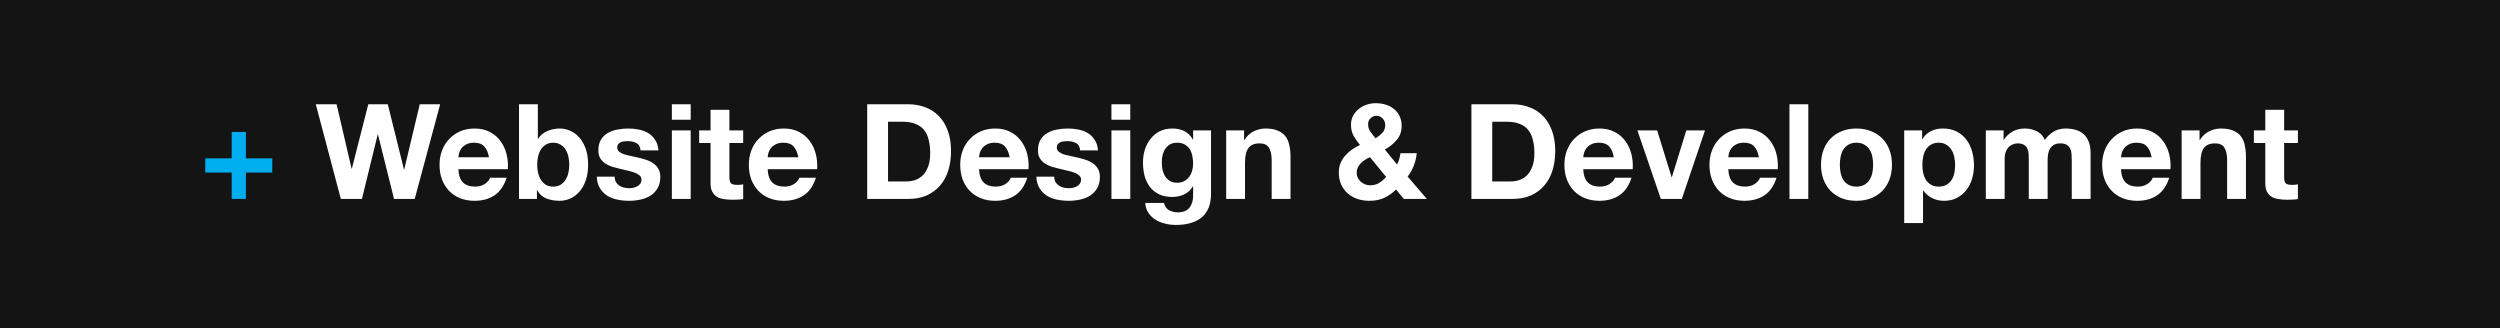
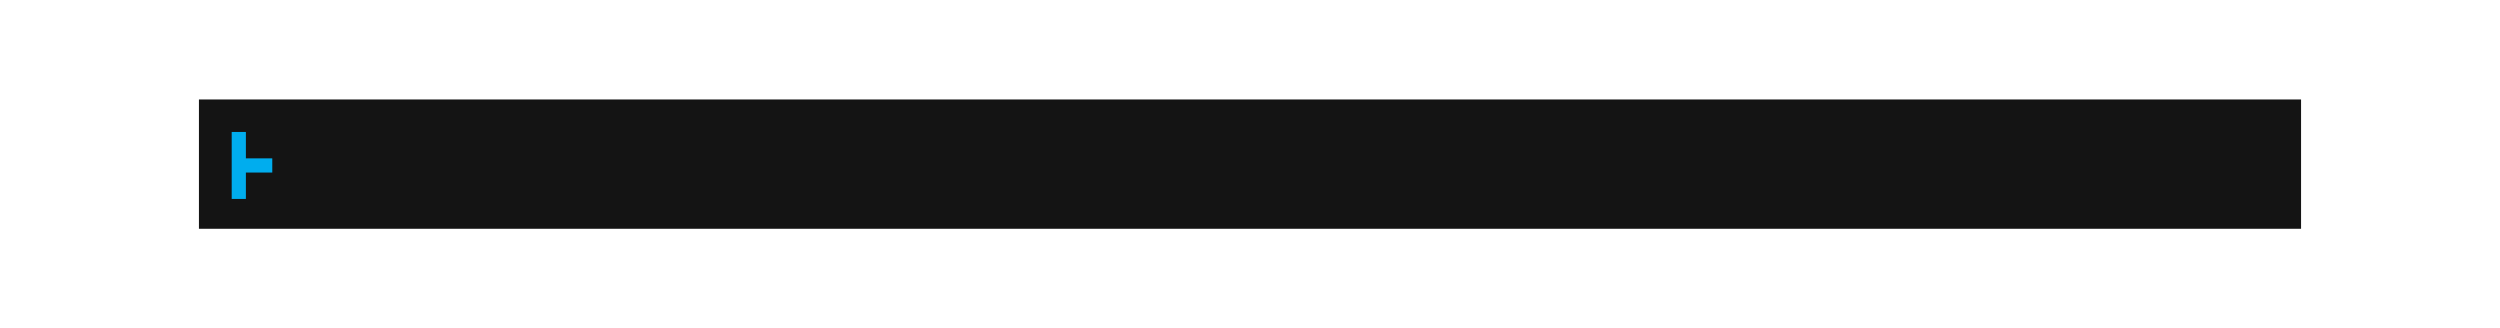
<svg xmlns="http://www.w3.org/2000/svg" width="754" height="99" viewBox="0 0 754 99" fill="none">
-   <rect width="754" height="99" fill="#141414" />
  <rect width="634" height="39" transform="translate(60 30)" fill="#141414" />
-   <path d="M74.16 47.76H82.12V52.04H74.16V60H69.88V52.04H61.92V47.76H69.88V39.8H74.16V47.76Z" fill="#00ADEE" />
-   <path d="M125.077 60H118.837L113.997 40.56H113.917L109.157 60H102.797L95.237 31.44H101.517L106.037 50.88H106.117L111.077 31.44H116.957L121.837 51.12H121.917L126.597 31.44H132.757L125.077 60ZM138.246 51.04C138.326 52.853 138.793 54.187 139.646 55.04C140.5 55.867 141.726 56.28 143.326 56.28C144.473 56.28 145.46 56 146.286 55.44C147.113 54.853 147.62 54.24 147.806 53.6H152.806C152.006 56.053 150.78 57.827 149.126 58.92C147.473 60.013 145.473 60.56 143.126 60.56C141.5 60.56 140.033 60.293 138.726 59.76C137.42 59.227 136.313 58.48 135.406 57.52C134.5 56.56 133.793 55.413 133.286 54.08C132.806 52.747 132.566 51.28 132.566 49.68C132.566 48.133 132.82 46.693 133.326 45.36C133.833 44.027 134.553 42.88 135.486 41.92C136.42 40.933 137.526 40.16 138.806 39.6C140.113 39.04 141.553 38.76 143.126 38.76C144.886 38.76 146.42 39.107 147.726 39.8C149.033 40.467 150.1 41.373 150.926 42.52C151.78 43.667 152.393 44.973 152.766 46.44C153.14 47.907 153.273 49.44 153.166 51.04H138.246ZM147.486 47.44C147.22 46 146.74 44.907 146.046 44.16C145.38 43.413 144.353 43.04 142.966 43.04C142.06 43.04 141.3 43.2 140.686 43.52C140.1 43.813 139.62 44.187 139.246 44.64C138.9 45.093 138.646 45.573 138.486 46.08C138.353 46.587 138.273 47.04 138.246 47.44H147.486ZM156.535 31.44H162.215V41.84H162.295C162.988 40.773 163.922 40 165.095 39.52C166.295 39.013 167.535 38.76 168.815 38.76C169.855 38.76 170.882 38.973 171.895 39.4C172.908 39.827 173.815 40.48 174.615 41.36C175.442 42.24 176.108 43.373 176.615 44.76C177.122 46.12 177.375 47.747 177.375 49.64C177.375 51.533 177.122 53.173 176.615 54.56C176.108 55.92 175.442 57.053 174.615 57.96C173.815 58.84 172.908 59.493 171.895 59.92C170.882 60.347 169.855 60.56 168.815 60.56C167.295 60.56 165.935 60.32 164.735 59.84C163.535 59.333 162.628 58.507 162.015 57.36H161.935V60H156.535V31.44ZM171.695 49.68C171.695 48.8 171.602 47.96 171.415 47.16C171.228 46.36 170.935 45.653 170.535 45.04C170.135 44.427 169.628 43.947 169.015 43.6C168.402 43.227 167.682 43.04 166.855 43.04C166.002 43.04 165.268 43.227 164.655 43.6C164.068 43.947 163.575 44.427 163.175 45.04C162.775 45.653 162.482 46.36 162.295 47.16C162.108 47.96 162.015 48.8 162.015 49.68C162.015 50.533 162.108 51.36 162.295 52.16C162.482 52.96 162.775 53.667 163.175 54.28C163.575 54.893 164.068 55.387 164.655 55.76C165.268 56.107 166.002 56.28 166.855 56.28C167.682 56.28 168.402 56.107 169.015 55.76C169.628 55.387 170.135 54.893 170.535 54.28C170.935 53.667 171.228 52.96 171.415 52.16C171.602 51.36 171.695 50.533 171.695 49.68ZM185.388 53.28C185.388 53.893 185.508 54.427 185.748 54.88C186.015 55.307 186.348 55.667 186.748 55.96C187.148 56.227 187.601 56.427 188.108 56.56C188.641 56.693 189.188 56.76 189.748 56.76C190.148 56.76 190.561 56.72 190.988 56.64C191.441 56.533 191.841 56.387 192.188 56.2C192.561 55.987 192.868 55.72 193.108 55.4C193.348 55.053 193.468 54.627 193.468 54.12C193.468 53.693 193.321 53.333 193.028 53.04C192.735 52.72 192.308 52.44 191.748 52.2C191.215 51.96 190.548 51.747 189.748 51.56C188.948 51.347 188.041 51.133 187.028 50.92C186.201 50.733 185.388 50.52 184.588 50.28C183.815 50.013 183.121 49.68 182.508 49.28C181.895 48.853 181.401 48.333 181.028 47.72C180.655 47.08 180.468 46.307 180.468 45.4C180.468 44.093 180.721 43.013 181.228 42.16C181.761 41.28 182.455 40.6 183.308 40.12C184.161 39.613 185.121 39.267 186.188 39.08C187.255 38.867 188.348 38.76 189.468 38.76C190.588 38.76 191.668 38.867 192.708 39.08C193.775 39.293 194.721 39.653 195.548 40.16C196.375 40.667 197.055 41.347 197.588 42.2C198.148 43.027 198.481 44.08 198.588 45.36H193.188C193.108 44.267 192.695 43.533 191.948 43.16C191.201 42.76 190.321 42.56 189.308 42.56C188.988 42.56 188.641 42.587 188.268 42.64C187.895 42.667 187.548 42.747 187.228 42.88C186.935 43.013 186.681 43.213 186.468 43.48C186.255 43.72 186.148 44.053 186.148 44.48C186.148 44.987 186.335 45.4 186.708 45.72C187.081 46.04 187.561 46.307 188.148 46.52C188.761 46.707 189.455 46.88 190.228 47.04C191.001 47.2 191.788 47.373 192.588 47.56C193.415 47.747 194.215 47.973 194.988 48.24C195.788 48.507 196.495 48.867 197.108 49.32C197.721 49.747 198.215 50.293 198.588 50.96C198.961 51.6 199.148 52.4 199.148 53.36C199.148 54.72 198.868 55.867 198.308 56.8C197.775 57.707 197.068 58.44 196.188 59C195.308 59.56 194.295 59.96 193.148 60.2C192.028 60.44 190.881 60.56 189.708 60.56C188.508 60.56 187.335 60.44 186.188 60.2C185.041 59.96 184.015 59.56 183.108 59C182.228 58.413 181.495 57.653 180.908 56.72C180.348 55.787 180.041 54.64 179.988 53.28H185.388ZM202.633 39.32H208.313V60H202.633V39.32ZM208.313 36.12H202.633V31.44H208.313V36.12ZM219.985 39.32H224.145V43.12H219.985V53.36C219.985 54.32 220.145 54.96 220.465 55.28C220.785 55.6 221.425 55.76 222.385 55.76C223.025 55.76 223.612 55.707 224.145 55.6V60.04C223.665 60.12 223.132 60.173 222.545 60.2C221.958 60.227 221.385 60.24 220.825 60.24C219.945 60.24 219.105 60.173 218.305 60.04C217.532 59.933 216.838 59.707 216.225 59.36C215.638 58.987 215.172 58.48 214.825 57.84C214.478 57.2 214.305 56.36 214.305 55.32V43.12H210.865V39.32H214.305V33.12H219.985V39.32ZM231.528 51.04C231.608 52.853 232.074 54.187 232.928 55.04C233.781 55.867 235.008 56.28 236.608 56.28C237.754 56.28 238.741 56 239.568 55.44C240.394 54.853 240.901 54.24 241.088 53.6H246.088C245.288 56.053 244.061 57.827 242.408 58.92C240.754 60.013 238.754 60.56 236.408 60.56C234.781 60.56 233.314 60.293 232.008 59.76C230.701 59.227 229.594 58.48 228.688 57.52C227.781 56.56 227.074 55.413 226.568 54.08C226.088 52.747 225.848 51.28 225.848 49.68C225.848 48.133 226.101 46.693 226.608 45.36C227.114 44.027 227.834 42.88 228.768 41.92C229.701 40.933 230.808 40.16 232.088 39.6C233.394 39.04 234.834 38.76 236.408 38.76C238.168 38.76 239.701 39.107 241.008 39.8C242.314 40.467 243.381 41.373 244.208 42.52C245.061 43.667 245.674 44.973 246.048 46.44C246.421 47.907 246.554 49.44 246.448 51.04H231.528ZM240.768 47.44C240.501 46 240.021 44.907 239.328 44.16C238.661 43.413 237.634 43.04 236.248 43.04C235.341 43.04 234.581 43.2 233.968 43.52C233.381 43.813 232.901 44.187 232.528 44.64C232.181 45.093 231.928 45.573 231.768 46.08C231.634 46.587 231.554 47.04 231.528 47.44H240.768ZM261.549 31.44H273.869C275.709 31.44 277.416 31.733 278.989 32.32C280.589 32.907 281.962 33.787 283.109 34.96C284.282 36.133 285.189 37.6 285.829 39.36C286.496 41.12 286.829 43.187 286.829 45.56C286.829 47.64 286.562 49.56 286.029 51.32C285.496 53.08 284.682 54.6 283.589 55.88C282.522 57.16 281.176 58.173 279.549 58.92C277.949 59.64 276.056 60 273.869 60H261.549V31.44ZM267.829 54.72H273.429C274.336 54.72 275.216 54.573 276.069 54.28C276.922 53.987 277.682 53.507 278.349 52.84C279.016 52.147 279.549 51.253 279.949 50.16C280.349 49.067 280.549 47.733 280.549 46.16C280.549 44.72 280.402 43.427 280.109 42.28C279.842 41.107 279.389 40.107 278.749 39.28C278.109 38.453 277.256 37.827 276.189 37.4C275.149 36.947 273.856 36.72 272.309 36.72H267.829V54.72ZM295.278 51.04C295.358 52.853 295.824 54.187 296.678 55.04C297.531 55.867 298.758 56.28 300.358 56.28C301.504 56.28 302.491 56 303.318 55.44C304.144 54.853 304.651 54.24 304.838 53.6H309.838C309.038 56.053 307.811 57.827 306.158 58.92C304.504 60.013 302.504 60.56 300.158 60.56C298.531 60.56 297.064 60.293 295.758 59.76C294.451 59.227 293.344 58.48 292.438 57.52C291.531 56.56 290.824 55.413 290.318 54.08C289.838 52.747 289.598 51.28 289.598 49.68C289.598 48.133 289.851 46.693 290.358 45.36C290.864 44.027 291.584 42.88 292.518 41.92C293.451 40.933 294.558 40.16 295.838 39.6C297.144 39.04 298.584 38.76 300.158 38.76C301.918 38.76 303.451 39.107 304.758 39.8C306.064 40.467 307.131 41.373 307.958 42.52C308.811 43.667 309.424 44.973 309.798 46.44C310.171 47.907 310.304 49.44 310.198 51.04H295.278ZM304.518 47.44C304.251 46 303.771 44.907 303.078 44.16C302.411 43.413 301.384 43.04 299.998 43.04C299.091 43.04 298.331 43.2 297.718 43.52C297.131 43.813 296.651 44.187 296.278 44.64C295.931 45.093 295.678 45.573 295.518 46.08C295.384 46.587 295.304 47.04 295.278 47.44H304.518ZM317.966 53.28C317.966 53.893 318.086 54.427 318.326 54.88C318.593 55.307 318.926 55.667 319.326 55.96C319.726 56.227 320.18 56.427 320.686 56.56C321.22 56.693 321.766 56.76 322.326 56.76C322.726 56.76 323.14 56.72 323.566 56.64C324.02 56.533 324.42 56.387 324.766 56.2C325.14 55.987 325.446 55.72 325.686 55.4C325.926 55.053 326.046 54.627 326.046 54.12C326.046 53.693 325.9 53.333 325.606 53.04C325.313 52.72 324.886 52.44 324.326 52.2C323.793 51.96 323.126 51.747 322.326 51.56C321.526 51.347 320.62 51.133 319.606 50.92C318.78 50.733 317.966 50.52 317.166 50.28C316.393 50.013 315.7 49.68 315.086 49.28C314.473 48.853 313.98 48.333 313.606 47.72C313.233 47.08 313.046 46.307 313.046 45.4C313.046 44.093 313.3 43.013 313.806 42.16C314.34 41.28 315.033 40.6 315.886 40.12C316.74 39.613 317.7 39.267 318.766 39.08C319.833 38.867 320.926 38.76 322.046 38.76C323.166 38.76 324.246 38.867 325.286 39.08C326.353 39.293 327.3 39.653 328.126 40.16C328.953 40.667 329.633 41.347 330.166 42.2C330.726 43.027 331.06 44.08 331.166 45.36H325.766C325.686 44.267 325.273 43.533 324.526 43.16C323.78 42.76 322.9 42.56 321.886 42.56C321.566 42.56 321.22 42.587 320.846 42.64C320.473 42.667 320.126 42.747 319.806 42.88C319.513 43.013 319.26 43.213 319.046 43.48C318.833 43.72 318.726 44.053 318.726 44.48C318.726 44.987 318.913 45.4 319.286 45.72C319.66 46.04 320.14 46.307 320.726 46.52C321.34 46.707 322.033 46.88 322.806 47.04C323.58 47.2 324.366 47.373 325.166 47.56C325.993 47.747 326.793 47.973 327.566 48.24C328.366 48.507 329.073 48.867 329.686 49.32C330.3 49.747 330.793 50.293 331.166 50.96C331.54 51.6 331.726 52.4 331.726 53.36C331.726 54.72 331.446 55.867 330.886 56.8C330.353 57.707 329.646 58.44 328.766 59C327.886 59.56 326.873 59.96 325.726 60.2C324.606 60.44 323.46 60.56 322.286 60.56C321.086 60.56 319.913 60.44 318.766 60.2C317.62 59.96 316.593 59.56 315.686 59C314.806 58.413 314.073 57.653 313.486 56.72C312.926 55.787 312.62 54.64 312.566 53.28H317.966ZM335.211 39.32H340.891V60H335.211V39.32ZM340.891 36.12H335.211V31.44H340.891V36.12ZM365.243 58.68C365.243 59.24 365.19 59.853 365.083 60.52C365.003 61.213 364.83 61.893 364.563 62.56C364.296 63.253 363.923 63.907 363.443 64.52C362.963 65.16 362.323 65.72 361.523 66.2C360.723 66.707 359.75 67.107 358.603 67.4C357.456 67.693 356.096 67.84 354.523 67.84C353.51 67.84 352.47 67.707 351.403 67.44C350.363 67.2 349.403 66.813 348.523 66.28C347.67 65.747 346.95 65.053 346.363 64.2C345.803 63.373 345.483 62.373 345.403 61.2H351.043C351.31 62.267 351.83 63 352.603 63.4C353.376 63.827 354.27 64.04 355.283 64.04C356.856 64.04 358.016 63.56 358.763 62.6C359.51 61.64 359.87 60.413 359.843 58.92V56.2H359.763C359.15 57.293 358.27 58.107 357.123 58.64C356.003 59.147 354.816 59.4 353.563 59.4C352.016 59.4 350.683 59.133 349.563 58.6C348.443 58.04 347.523 57.293 346.803 56.36C346.083 55.4 345.55 54.293 345.203 53.04C344.883 51.76 344.723 50.413 344.723 49C344.723 47.667 344.91 46.387 345.283 45.16C345.683 43.907 346.256 42.813 347.003 41.88C347.75 40.92 348.67 40.16 349.763 39.6C350.883 39.04 352.163 38.76 353.603 38.76C354.963 38.76 356.15 39.013 357.163 39.52C358.203 40.027 359.07 40.88 359.763 42.08H359.843V39.32H365.243V58.68ZM355.003 55.12C355.803 55.12 356.51 54.96 357.123 54.64C357.736 54.32 358.243 53.893 358.643 53.36C359.043 52.827 359.336 52.227 359.523 51.56C359.736 50.867 359.843 50.147 359.843 49.4C359.843 48.573 359.763 47.773 359.603 47C359.443 46.227 359.176 45.547 358.803 44.96C358.43 44.373 357.923 43.907 357.283 43.56C356.67 43.213 355.91 43.04 355.003 43.04C354.203 43.04 353.51 43.2 352.923 43.52C352.363 43.84 351.883 44.28 351.483 44.84C351.11 45.373 350.83 46 350.643 46.72C350.483 47.413 350.403 48.147 350.403 48.92C350.403 49.667 350.47 50.413 350.603 51.16C350.763 51.88 351.016 52.533 351.363 53.12C351.736 53.707 352.216 54.187 352.803 54.56C353.39 54.933 354.123 55.12 355.003 55.12ZM369.816 39.32H375.216V42.2H375.336C376.056 41.027 376.99 40.16 378.136 39.6C379.283 39.04 380.456 38.76 381.656 38.76C383.176 38.76 384.416 38.973 385.376 39.4C386.363 39.8 387.136 40.373 387.696 41.12C388.256 41.84 388.643 42.733 388.856 43.8C389.096 44.84 389.216 46 389.216 47.28V60H383.536V48.32C383.536 46.613 383.256 45.347 382.696 44.52C382.163 43.667 381.23 43.24 379.896 43.24C378.35 43.24 377.23 43.707 376.536 44.64C375.843 45.547 375.496 47.053 375.496 49.16V60H369.816V39.32ZM417.78 37.64C417.78 36.893 417.513 36.253 416.98 35.72C416.473 35.187 415.873 34.92 415.18 34.92C414.487 34.92 413.887 35.16 413.38 35.64C412.873 36.093 412.62 36.693 412.62 37.44C412.62 38.347 412.86 39.12 413.34 39.76C413.82 40.4 414.327 41.053 414.86 41.72C415.66 41.213 416.34 40.667 416.9 40.08C417.487 39.493 417.78 38.68 417.78 37.64ZM413.18 47.4C412.673 47.613 412.18 47.88 411.7 48.2C411.22 48.493 410.793 48.84 410.42 49.24C410.047 49.613 409.74 50.04 409.5 50.52C409.287 51 409.18 51.533 409.18 52.12C409.18 52.653 409.287 53.147 409.5 53.6C409.74 54.053 410.047 54.453 410.42 54.8C410.793 55.12 411.22 55.387 411.7 55.6C412.207 55.787 412.727 55.88 413.26 55.88C414.273 55.88 415.153 55.653 415.9 55.2C416.673 54.72 417.393 54.107 418.06 53.36L413.18 47.4ZM421.06 57.16C419.913 58.28 418.687 59.133 417.38 59.72C416.1 60.28 414.647 60.56 413.02 60.56C411.74 60.56 410.527 60.373 409.38 60C408.26 59.6 407.287 59.04 406.46 58.32C405.633 57.573 404.98 56.68 404.5 55.64C404.02 54.573 403.78 53.36 403.78 52C403.78 51.013 403.953 50.093 404.3 49.24C404.647 48.387 405.113 47.627 405.7 46.96C406.313 46.267 406.993 45.653 407.74 45.12C408.513 44.587 409.327 44.12 410.18 43.72C409.407 42.787 408.753 41.853 408.22 40.92C407.713 39.987 407.46 38.893 407.46 37.64C407.46 36.653 407.66 35.76 408.06 34.96C408.487 34.16 409.047 33.48 409.74 32.92C410.433 32.333 411.22 31.893 412.1 31.6C413.007 31.28 413.94 31.12 414.9 31.12C415.967 31.12 416.98 31.267 417.94 31.56C418.9 31.853 419.727 32.293 420.42 32.88C421.14 33.44 421.7 34.147 422.1 35C422.527 35.853 422.74 36.84 422.74 37.96C422.74 39.64 422.247 41.053 421.26 42.2C420.3 43.347 419.1 44.307 417.66 45.08L421.34 49.6C421.633 49.067 421.86 48.52 422.02 47.96C422.18 47.373 422.3 46.787 422.38 46.2H427.3C427.167 47.48 426.873 48.72 426.42 49.92C425.967 51.12 425.34 52.227 424.54 53.24L430.34 60H423.38L421.06 57.16ZM443.776 31.44H456.096C457.936 31.44 459.642 31.733 461.216 32.32C462.816 32.907 464.189 33.787 465.336 34.96C466.509 36.133 467.416 37.6 468.056 39.36C468.722 41.12 469.056 43.187 469.056 45.56C469.056 47.64 468.789 49.56 468.256 51.32C467.722 53.08 466.909 54.6 465.816 55.88C464.749 57.16 463.402 58.173 461.776 58.92C460.176 59.64 458.282 60 456.096 60H443.776V31.44ZM450.056 54.72H455.656C456.562 54.72 457.442 54.573 458.296 54.28C459.149 53.987 459.909 53.507 460.576 52.84C461.242 52.147 461.776 51.253 462.176 50.16C462.576 49.067 462.776 47.733 462.776 46.16C462.776 44.72 462.629 43.427 462.336 42.28C462.069 41.107 461.616 40.107 460.976 39.28C460.336 38.453 459.482 37.827 458.416 37.4C457.376 36.947 456.082 36.72 454.536 36.72H450.056V54.72ZM477.504 51.04C477.584 52.853 478.051 54.187 478.904 55.04C479.757 55.867 480.984 56.28 482.584 56.28C483.731 56.28 484.717 56 485.544 55.44C486.371 54.853 486.877 54.24 487.064 53.6H492.064C491.264 56.053 490.037 57.827 488.384 58.92C486.731 60.013 484.731 60.56 482.384 60.56C480.757 60.56 479.291 60.293 477.984 59.76C476.677 59.227 475.571 58.48 474.664 57.52C473.757 56.56 473.051 55.413 472.544 54.08C472.064 52.747 471.824 51.28 471.824 49.68C471.824 48.133 472.077 46.693 472.584 45.36C473.091 44.027 473.811 42.88 474.744 41.92C475.677 40.933 476.784 40.16 478.064 39.6C479.371 39.04 480.811 38.76 482.384 38.76C484.144 38.76 485.677 39.107 486.984 39.8C488.291 40.467 489.357 41.373 490.184 42.52C491.037 43.667 491.651 44.973 492.024 46.44C492.397 47.907 492.531 49.44 492.424 51.04H477.504ZM486.744 47.44C486.477 46 485.997 44.907 485.304 44.16C484.637 43.413 483.611 43.04 482.224 43.04C481.317 43.04 480.557 43.2 479.944 43.52C479.357 43.813 478.877 44.187 478.504 44.64C478.157 45.093 477.904 45.573 477.744 46.08C477.611 46.587 477.531 47.04 477.504 47.44H486.744ZM507.233 60H500.913L493.833 39.32H499.793L504.153 53.44H504.233L508.593 39.32H514.233L507.233 60ZM521.254 51.04C521.334 52.853 521.801 54.187 522.654 55.04C523.507 55.867 524.734 56.28 526.334 56.28C527.481 56.28 528.467 56 529.294 55.44C530.121 54.853 530.627 54.24 530.814 53.6H535.814C535.014 56.053 533.787 57.827 532.134 58.92C530.481 60.013 528.481 60.56 526.134 60.56C524.507 60.56 523.041 60.293 521.734 59.76C520.427 59.227 519.321 58.48 518.414 57.52C517.507 56.56 516.801 55.413 516.294 54.08C515.814 52.747 515.574 51.28 515.574 49.68C515.574 48.133 515.827 46.693 516.334 45.36C516.841 44.027 517.561 42.88 518.494 41.92C519.427 40.933 520.534 40.16 521.814 39.6C523.121 39.04 524.561 38.76 526.134 38.76C527.894 38.76 529.427 39.107 530.734 39.8C532.041 40.467 533.107 41.373 533.934 42.52C534.787 43.667 535.401 44.973 535.774 46.44C536.147 47.907 536.281 49.44 536.174 51.04H521.254ZM530.494 47.44C530.227 46 529.747 44.907 529.054 44.16C528.387 43.413 527.361 43.04 525.974 43.04C525.067 43.04 524.307 43.2 523.694 43.52C523.107 43.813 522.627 44.187 522.254 44.64C521.907 45.093 521.654 45.573 521.494 46.08C521.361 46.587 521.281 47.04 521.254 47.44H530.494ZM539.703 31.44H545.383V60H539.703V31.44ZM549.215 49.68C549.215 48.027 549.469 46.533 549.975 45.2C550.482 43.84 551.202 42.693 552.135 41.76C553.069 40.8 554.189 40.067 555.495 39.56C556.802 39.027 558.269 38.76 559.895 38.76C561.522 38.76 562.989 39.027 564.295 39.56C565.629 40.067 566.762 40.8 567.695 41.76C568.629 42.693 569.349 43.84 569.855 45.2C570.362 46.533 570.615 48.027 570.615 49.68C570.615 51.333 570.362 52.827 569.855 54.16C569.349 55.493 568.629 56.64 567.695 57.6C566.762 58.533 565.629 59.267 564.295 59.8C562.989 60.307 561.522 60.56 559.895 60.56C558.269 60.56 556.802 60.307 555.495 59.8C554.189 59.267 553.069 58.533 552.135 57.6C551.202 56.64 550.482 55.493 549.975 54.16C549.469 52.827 549.215 51.333 549.215 49.68ZM554.895 49.68C554.895 50.507 554.975 51.32 555.135 52.12C555.295 52.893 555.562 53.6 555.935 54.24C556.335 54.853 556.855 55.347 557.495 55.72C558.135 56.093 558.935 56.28 559.895 56.28C560.855 56.28 561.655 56.093 562.295 55.72C562.962 55.347 563.482 54.853 563.855 54.24C564.255 53.6 564.535 52.893 564.695 52.12C564.855 51.32 564.935 50.507 564.935 49.68C564.935 48.853 564.855 48.04 564.695 47.24C564.535 46.44 564.255 45.733 563.855 45.12C563.482 44.507 562.962 44.013 562.295 43.64C561.655 43.24 560.855 43.04 559.895 43.04C558.935 43.04 558.135 43.24 557.495 43.64C556.855 44.013 556.335 44.507 555.935 45.12C555.562 45.733 555.295 46.44 555.135 47.24C554.975 48.04 554.895 48.853 554.895 49.68ZM574.308 39.32H579.708V41.96H579.788C580.482 40.84 581.362 40.027 582.428 39.52C583.495 39.013 584.668 38.76 585.948 38.76C587.575 38.76 588.975 39.067 590.148 39.68C591.322 40.293 592.295 41.107 593.068 42.12C593.842 43.133 594.415 44.32 594.788 45.68C595.162 47.013 595.348 48.413 595.348 49.88C595.348 51.267 595.162 52.6 594.788 53.88C594.415 55.16 593.842 56.293 593.068 57.28C592.322 58.267 591.375 59.067 590.228 59.68C589.108 60.267 587.788 60.56 586.268 60.56C585.015 60.56 583.842 60.293 582.748 59.76C581.655 59.227 580.762 58.453 580.068 57.44H579.988V67.28H574.308V39.32ZM584.748 56.28C585.682 56.28 586.455 56.093 587.068 55.72C587.708 55.347 588.215 54.867 588.588 54.28C588.988 53.667 589.268 52.973 589.428 52.2C589.588 51.4 589.668 50.573 589.668 49.72C589.668 48.893 589.575 48.08 589.388 47.28C589.228 46.48 588.948 45.773 588.548 45.16C588.148 44.52 587.628 44.013 586.988 43.64C586.375 43.24 585.615 43.04 584.708 43.04C583.775 43.04 582.988 43.24 582.348 43.64C581.735 44.013 581.228 44.507 580.828 45.12C580.455 45.733 580.188 46.453 580.028 47.28C579.868 48.08 579.788 48.893 579.788 49.72C579.788 50.573 579.868 51.4 580.028 52.2C580.215 52.973 580.495 53.667 580.868 54.28C581.268 54.867 581.775 55.347 582.388 55.72C583.028 56.093 583.815 56.28 584.748 56.28ZM598.922 39.32H604.282V42.12H604.362C605.108 41.053 606.002 40.227 607.042 39.64C608.108 39.053 609.322 38.76 610.682 38.76C611.988 38.76 613.175 39.027 614.242 39.56C615.335 40.067 616.162 40.947 616.722 42.2C617.335 41.293 618.162 40.493 619.202 39.8C620.268 39.107 621.522 38.76 622.962 38.76C624.055 38.76 625.068 38.893 626.002 39.16C626.935 39.427 627.735 39.853 628.402 40.44C629.068 41.027 629.588 41.8 629.962 42.76C630.335 43.693 630.522 44.827 630.522 46.16V60H624.842V48.28C624.842 47.587 624.815 46.933 624.762 46.32C624.708 45.707 624.562 45.173 624.322 44.72C624.082 44.267 623.722 43.907 623.242 43.64C622.788 43.373 622.162 43.24 621.362 43.24C620.562 43.24 619.908 43.4 619.402 43.72C618.922 44.013 618.535 44.413 618.242 44.92C617.975 45.4 617.788 45.96 617.682 46.6C617.602 47.213 617.562 47.84 617.562 48.48V60H611.882V48.4C611.882 47.813 611.868 47.213 611.842 46.6C611.815 45.987 611.695 45.427 611.482 44.92C611.295 44.413 610.962 44.013 610.482 43.72C610.028 43.4 609.348 43.24 608.442 43.24C608.148 43.24 607.788 43.307 607.362 43.44C606.935 43.547 606.508 43.773 606.082 44.12C605.682 44.44 605.335 44.92 605.042 45.56C604.748 46.173 604.602 46.987 604.602 48V60H598.922V39.32ZM639.692 51.04C639.772 52.853 640.238 54.187 641.092 55.04C641.945 55.867 643.172 56.28 644.772 56.28C645.918 56.28 646.905 56 647.732 55.44C648.558 54.853 649.065 54.24 649.252 53.6H654.252C653.452 56.053 652.225 57.827 650.572 58.92C648.918 60.013 646.918 60.56 644.572 60.56C642.945 60.56 641.478 60.293 640.172 59.76C638.865 59.227 637.758 58.48 636.852 57.52C635.945 56.56 635.238 55.413 634.732 54.08C634.252 52.747 634.012 51.28 634.012 49.68C634.012 48.133 634.265 46.693 634.772 45.36C635.278 44.027 635.998 42.88 636.932 41.92C637.865 40.933 638.972 40.16 640.252 39.6C641.558 39.04 642.998 38.76 644.572 38.76C646.332 38.76 647.865 39.107 649.172 39.8C650.478 40.467 651.545 41.373 652.372 42.52C653.225 43.667 653.838 44.973 654.212 46.44C654.585 47.907 654.718 49.44 654.612 51.04H639.692ZM648.932 47.44C648.665 46 648.185 44.907 647.492 44.16C646.825 43.413 645.798 43.04 644.412 43.04C643.505 43.04 642.745 43.2 642.132 43.52C641.545 43.813 641.065 44.187 640.692 44.64C640.345 45.093 640.092 45.573 639.932 46.08C639.798 46.587 639.718 47.04 639.692 47.44H648.932ZM657.98 39.32H663.38V42.2H663.5C664.22 41.027 665.154 40.16 666.3 39.6C667.447 39.04 668.62 38.76 669.82 38.76C671.34 38.76 672.58 38.973 673.54 39.4C674.527 39.8 675.3 40.373 675.86 41.12C676.42 41.84 676.807 42.733 677.02 43.8C677.26 44.84 677.38 46 677.38 47.28V60H671.7V48.32C671.7 46.613 671.42 45.347 670.86 44.52C670.327 43.667 669.394 43.24 668.06 43.24C666.514 43.24 665.394 43.707 664.7 44.64C664.007 45.547 663.66 47.053 663.66 49.16V60H657.98V39.32ZM688.891 39.32H693.051V43.12H688.891V53.36C688.891 54.32 689.051 54.96 689.371 55.28C689.691 55.6 690.331 55.76 691.291 55.76C691.931 55.76 692.518 55.707 693.051 55.6V60.04C692.571 60.12 692.038 60.173 691.451 60.2C690.865 60.227 690.291 60.24 689.731 60.24C688.851 60.24 688.011 60.173 687.211 60.04C686.438 59.933 685.745 59.707 685.131 59.36C684.545 58.987 684.078 58.48 683.731 57.84C683.385 57.2 683.211 56.36 683.211 55.32V43.12H679.771V39.32H683.211V33.12H688.891V39.32Z" fill="white" />
+   <path d="M74.16 47.76H82.12V52.04H74.16V60H69.88V52.04H61.92H69.88V39.8H74.16V47.76Z" fill="#00ADEE" />
</svg>